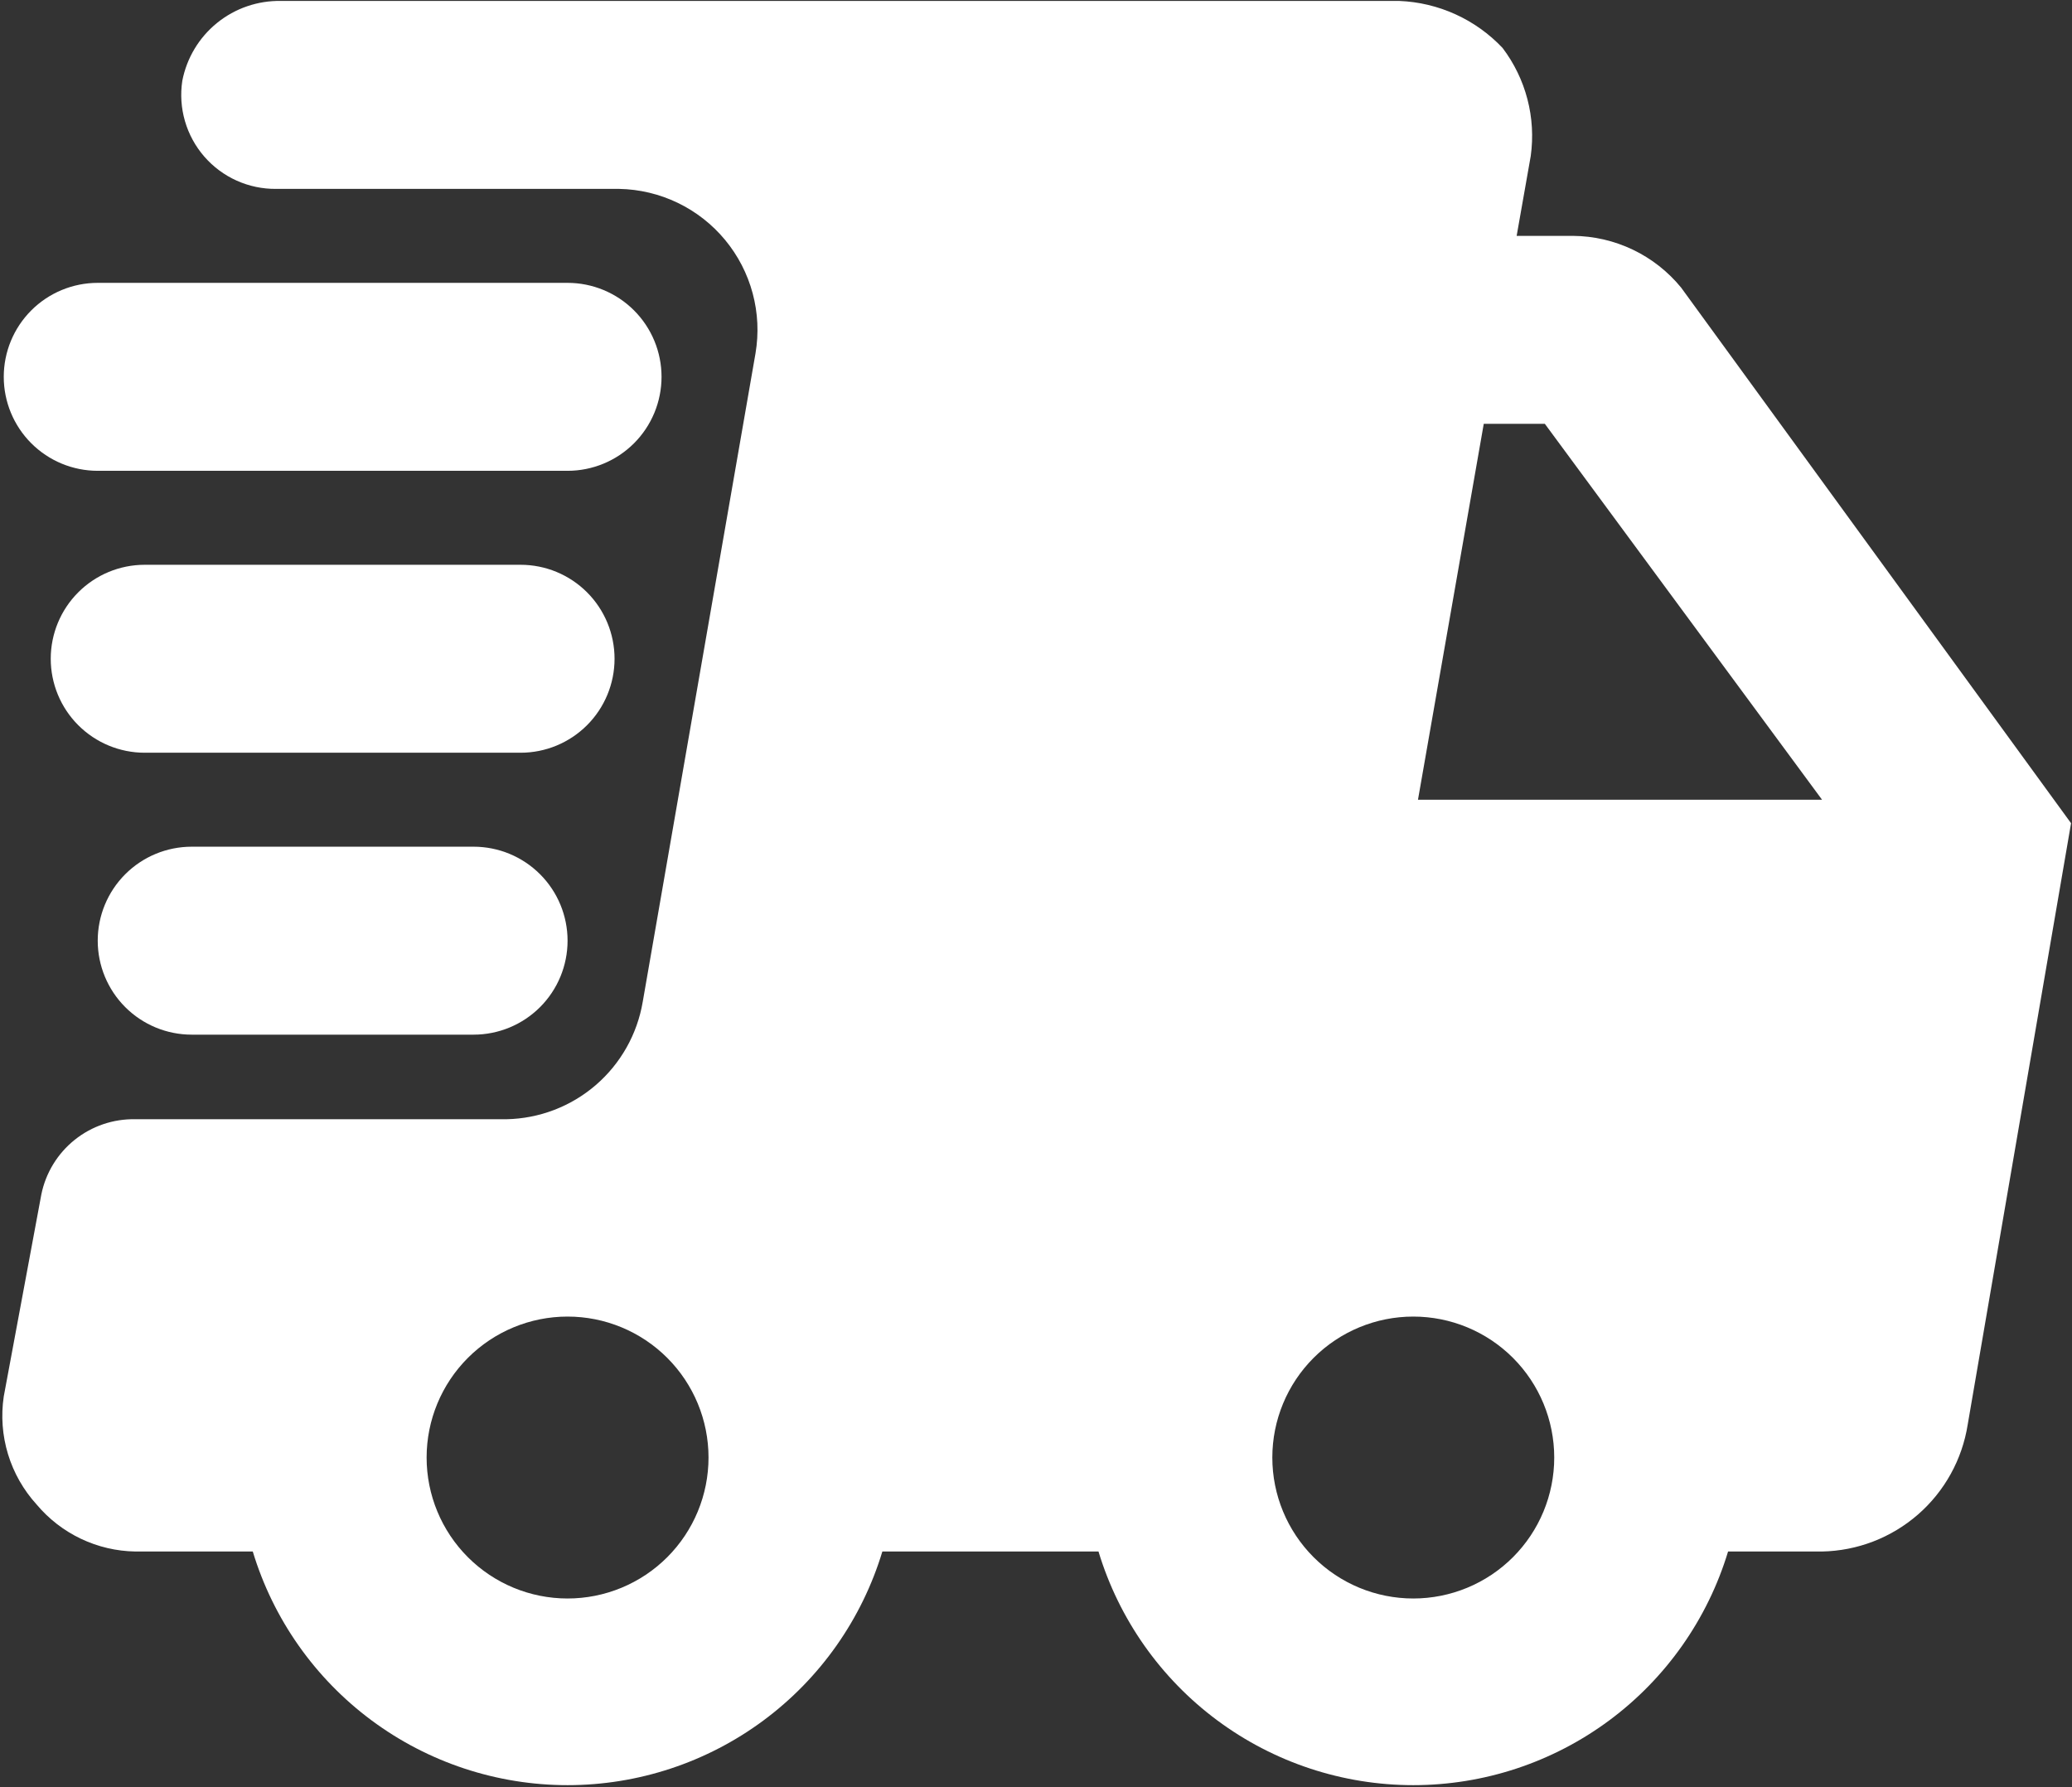
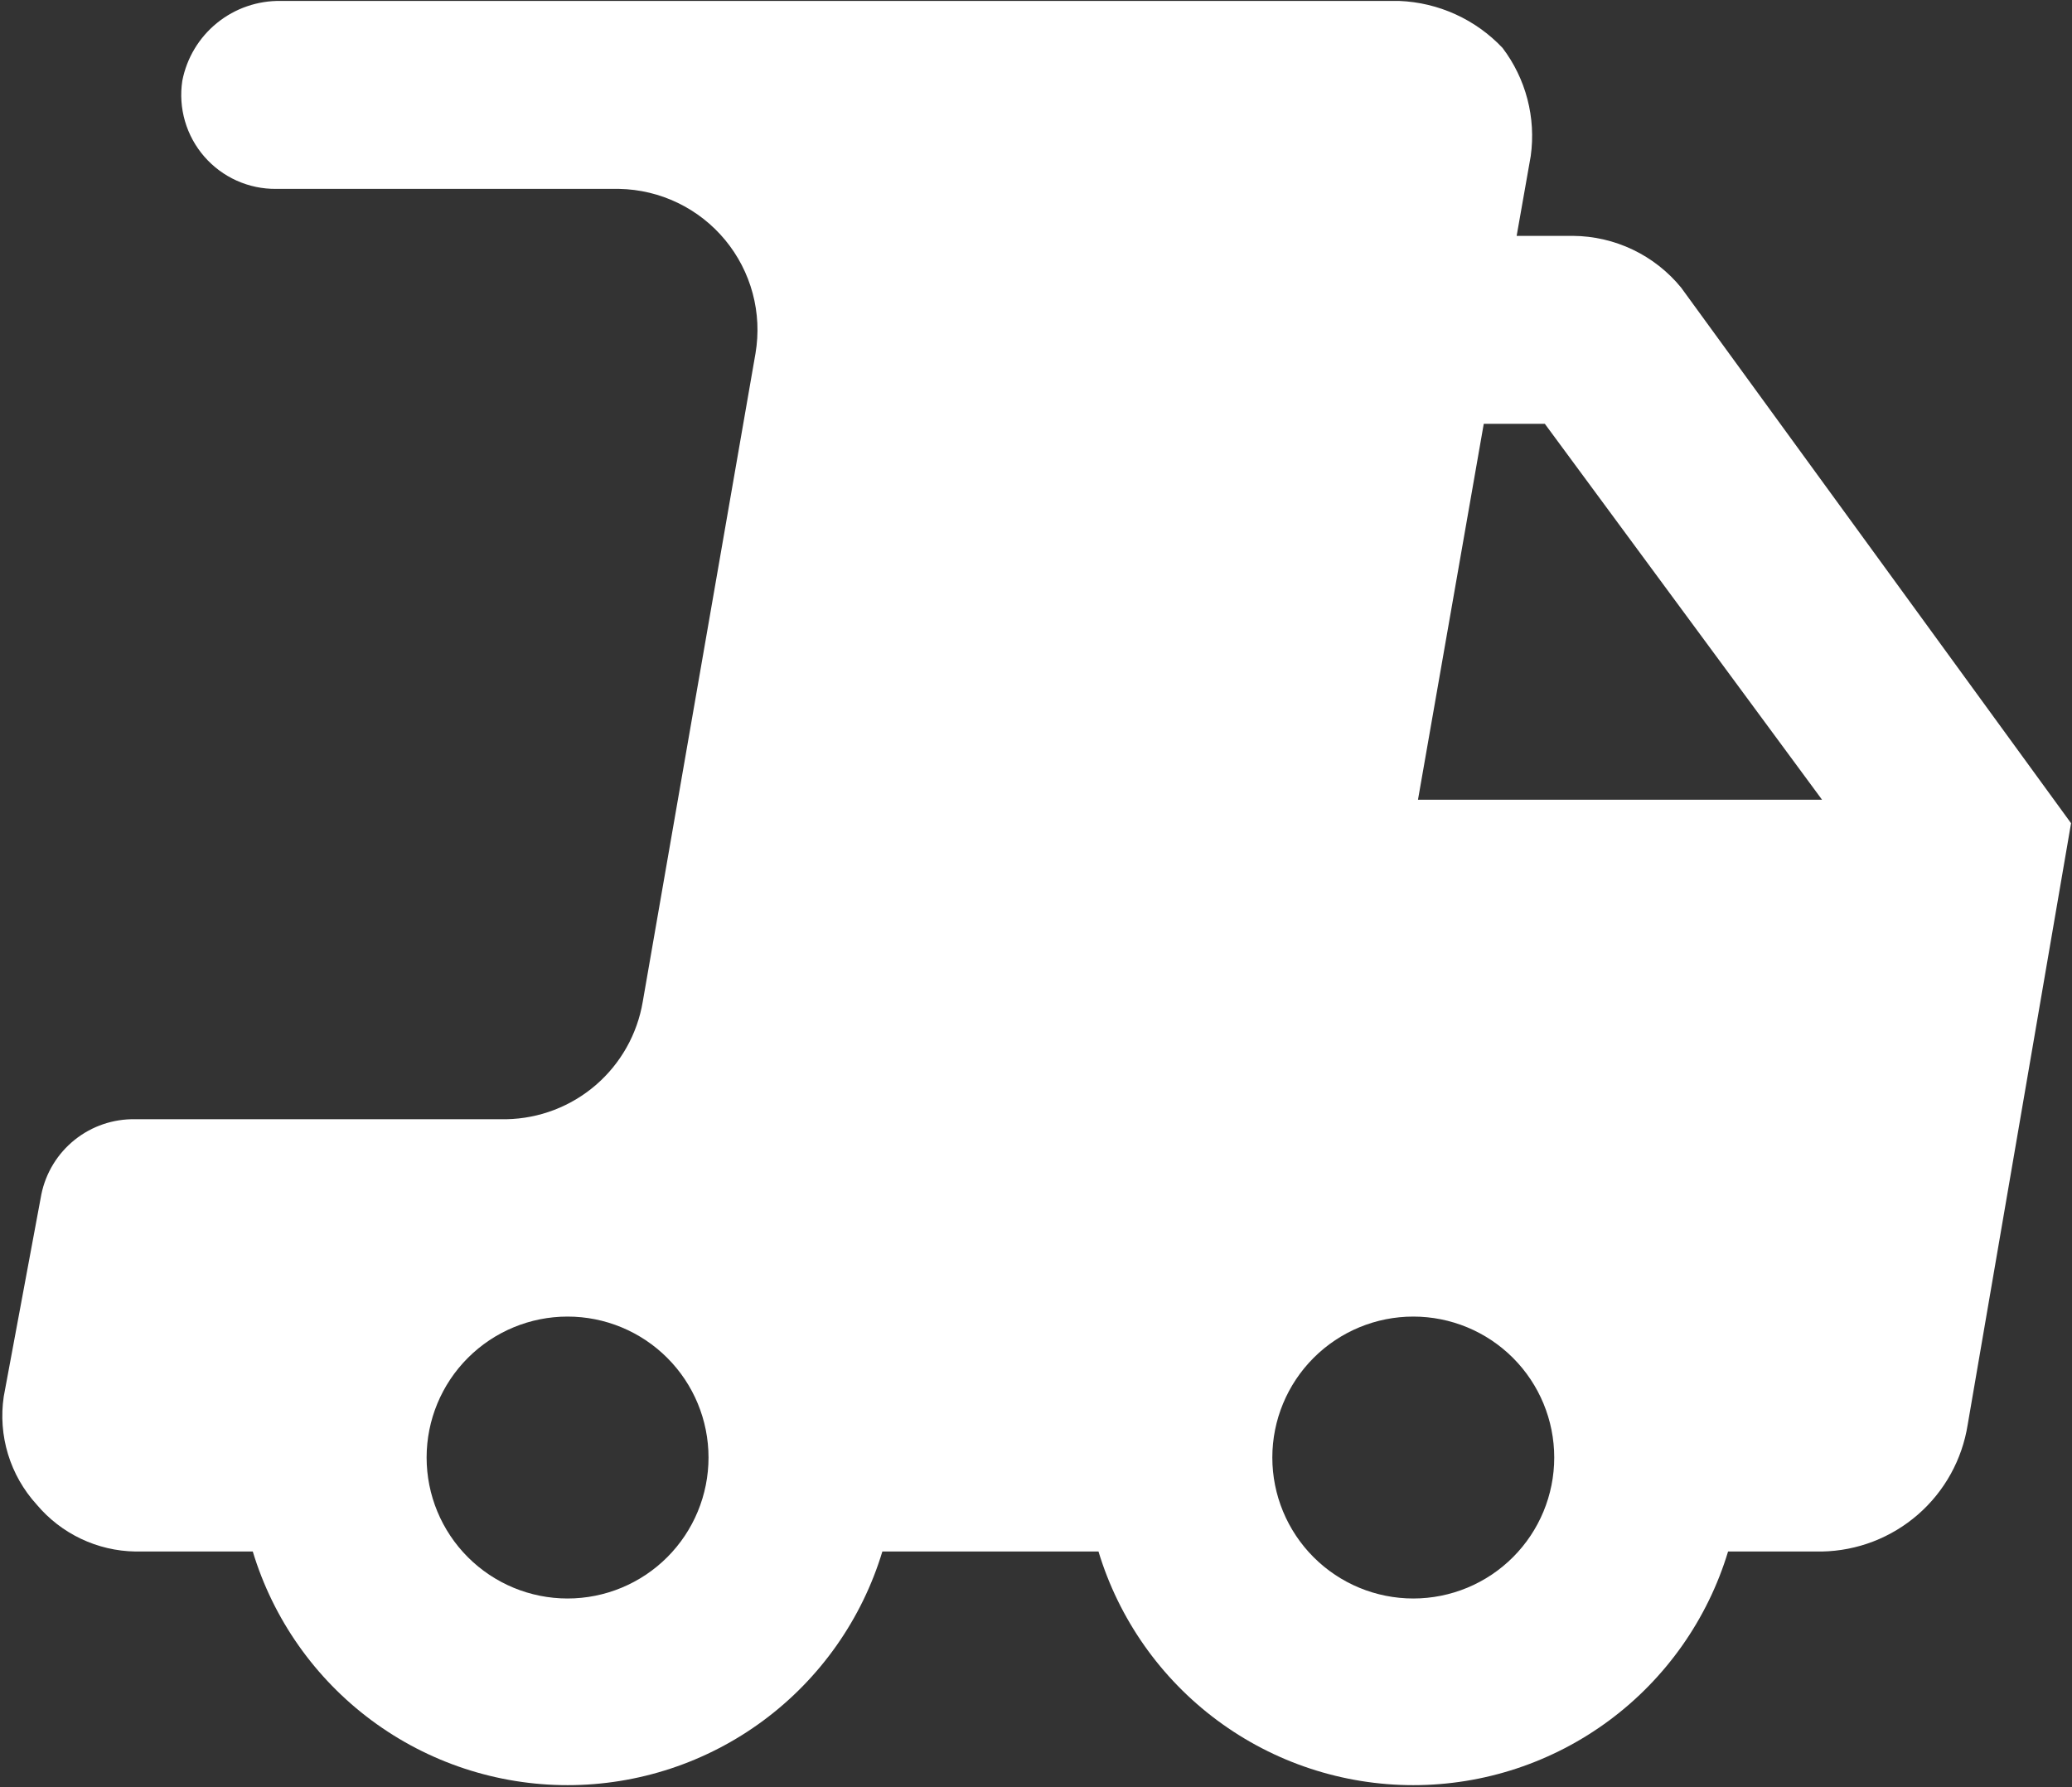
<svg xmlns="http://www.w3.org/2000/svg" width="735" height="634" viewBox="0 0 735 634" fill="none">
  <rect x="0" y="0" width="735" height="634" fill="#333333" stroke="none" />
  <path d="M596.333 102C591.682 96.316 585.836 91.727 579.211 88.559C572.586 85.39 565.344 83.72 558 83.667H538L543 55.333C543.937 48.6 543.536 41.748 541.82 35.17C540.104 28.592 537.107 22.417 533 17C523.426 6.865 510.264 0.883 496.333 0.333H99.667C91.432 0.183 83.407 2.941 77.005 8.124C70.603 13.306 66.234 20.581 64.667 28.667C63.942 33.444 64.264 38.322 65.611 42.962C66.958 47.603 69.298 51.895 72.469 55.541C75.64 59.188 79.566 62.101 83.974 64.08C88.382 66.058 93.168 67.055 98 67H219.667C226.856 67.139 233.931 68.827 240.409 71.949C246.886 75.07 252.614 79.553 257.202 85.09C261.79 90.627 265.129 97.088 266.993 104.033C268.856 110.978 269.2 118.243 268 125.333L228 355.333C226.06 366.822 220.17 377.272 211.345 384.88C202.52 392.487 191.316 396.774 179.667 397H48C40.202 396.843 32.596 399.425 26.505 404.297C20.414 409.17 16.225 416.024 14.667 423.667L1.333 495.333C0.309 502.188 0.825 509.185 2.843 515.816C4.861 522.446 8.331 528.544 13 533.667C17.299 538.791 22.649 542.93 28.688 545.806C34.726 548.682 41.313 550.226 48 550.333H89.667C96.92 574.303 111.693 595.303 131.802 610.228C151.912 625.153 176.29 633.211 201.333 633.211C226.377 633.211 250.755 625.153 270.864 610.228C290.974 595.303 305.747 574.303 313 550.333H389.667C396.92 574.303 411.693 595.303 431.802 610.228C451.912 625.153 476.29 633.211 501.333 633.211C526.376 633.211 550.755 625.153 570.864 610.228C590.974 595.303 605.747 574.303 613 550.333H646.333C658.859 550.095 670.901 545.455 680.349 537.227C689.796 528.999 696.045 517.708 698 505.333L734.667 292L596.333 102ZM201.333 567C188.073 567 175.355 561.732 165.978 552.355C156.601 542.978 151.333 530.261 151.333 517C151.333 503.739 156.601 491.021 165.978 481.645C175.355 472.268 188.073 467 201.333 467C214.594 467 227.312 472.268 236.689 481.645C246.066 491.021 251.333 503.739 251.333 517C251.333 530.261 246.066 542.978 236.689 552.355C227.312 561.732 214.594 567 201.333 567ZM501.333 567C488.073 567 475.355 561.732 465.978 552.355C456.601 542.978 451.333 530.261 451.333 517C451.333 503.739 456.601 491.021 465.978 481.645C475.355 472.268 488.073 467 501.333 467C514.594 467 527.312 472.268 536.689 481.645C546.066 491.021 551.333 503.739 551.333 517C551.333 530.261 546.066 542.978 536.689 552.355C527.312 561.732 514.594 567 501.333 567ZM503 283.667L526.333 150.333H548L646.333 283.667H503Z" fill="white" />
-   <path d="M34.667 167H201.333C210.174 167 218.652 163.488 224.904 157.237C231.155 150.986 234.667 142.507 234.667 133.667C234.667 124.826 231.155 116.348 224.904 110.096C218.652 103.845 210.174 100.333 201.333 100.333H34.667C25.826 100.333 17.348 103.845 11.097 110.096C4.845 116.348 1.333 124.826 1.333 133.667C1.333 142.507 4.845 150.986 11.097 157.237C17.348 163.488 25.826 167 34.667 167Z" fill="white" />
-   <path d="M218 233.667C218 224.826 214.488 216.348 208.237 210.096C201.986 203.845 193.507 200.333 184.667 200.333H51.333C42.493 200.333 34.014 203.845 27.763 210.096C21.512 216.348 18 224.826 18 233.667C18 242.507 21.512 250.986 27.763 257.237C34.014 263.488 42.493 267 51.333 267H184.667C193.507 267 201.986 263.488 208.237 257.237C214.488 250.986 218 242.507 218 233.667Z" fill="white" />
-   <path d="M68 300.333C59.16 300.333 50.681 303.845 44.43 310.096C38.179 316.348 34.667 324.826 34.667 333.667C34.667 342.507 38.179 350.986 44.43 357.237C50.681 363.488 59.16 367 68 367H168C176.841 367 185.319 363.488 191.571 357.237C197.822 350.986 201.334 342.507 201.334 333.667C201.334 324.826 197.822 316.348 191.571 310.096C185.319 303.845 176.841 300.333 168 300.333H68Z" fill="white" />
</svg>